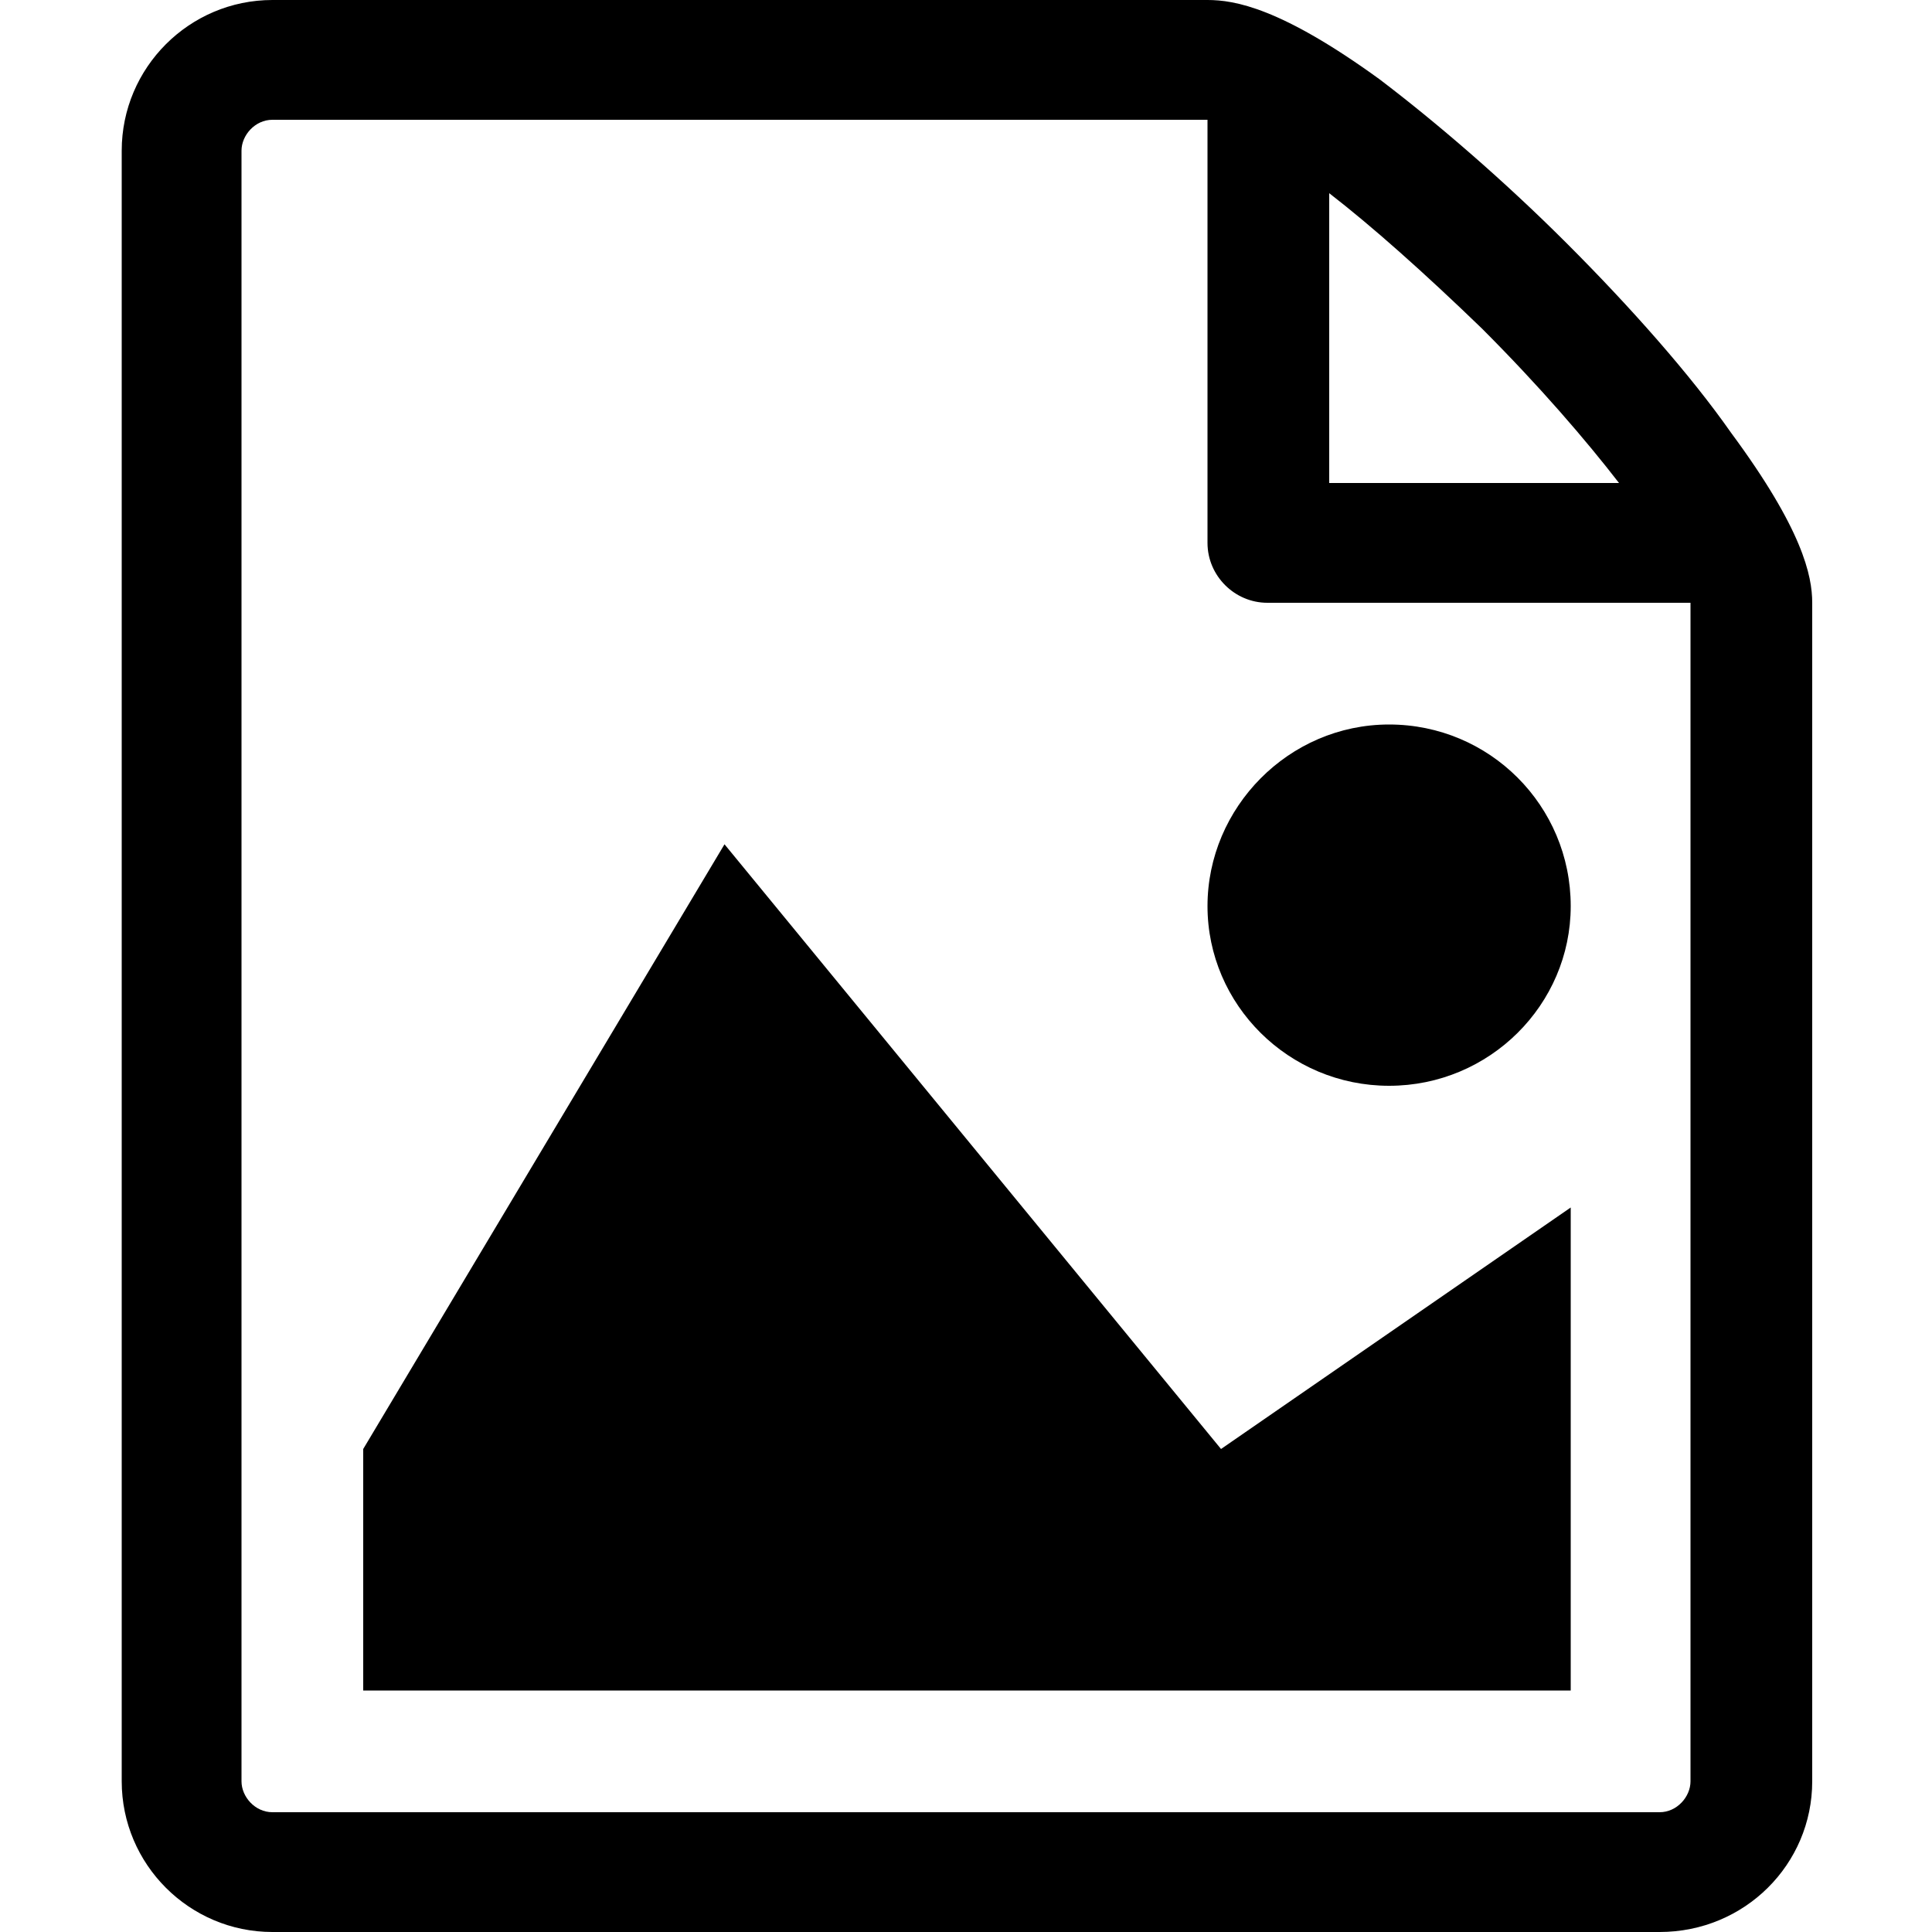
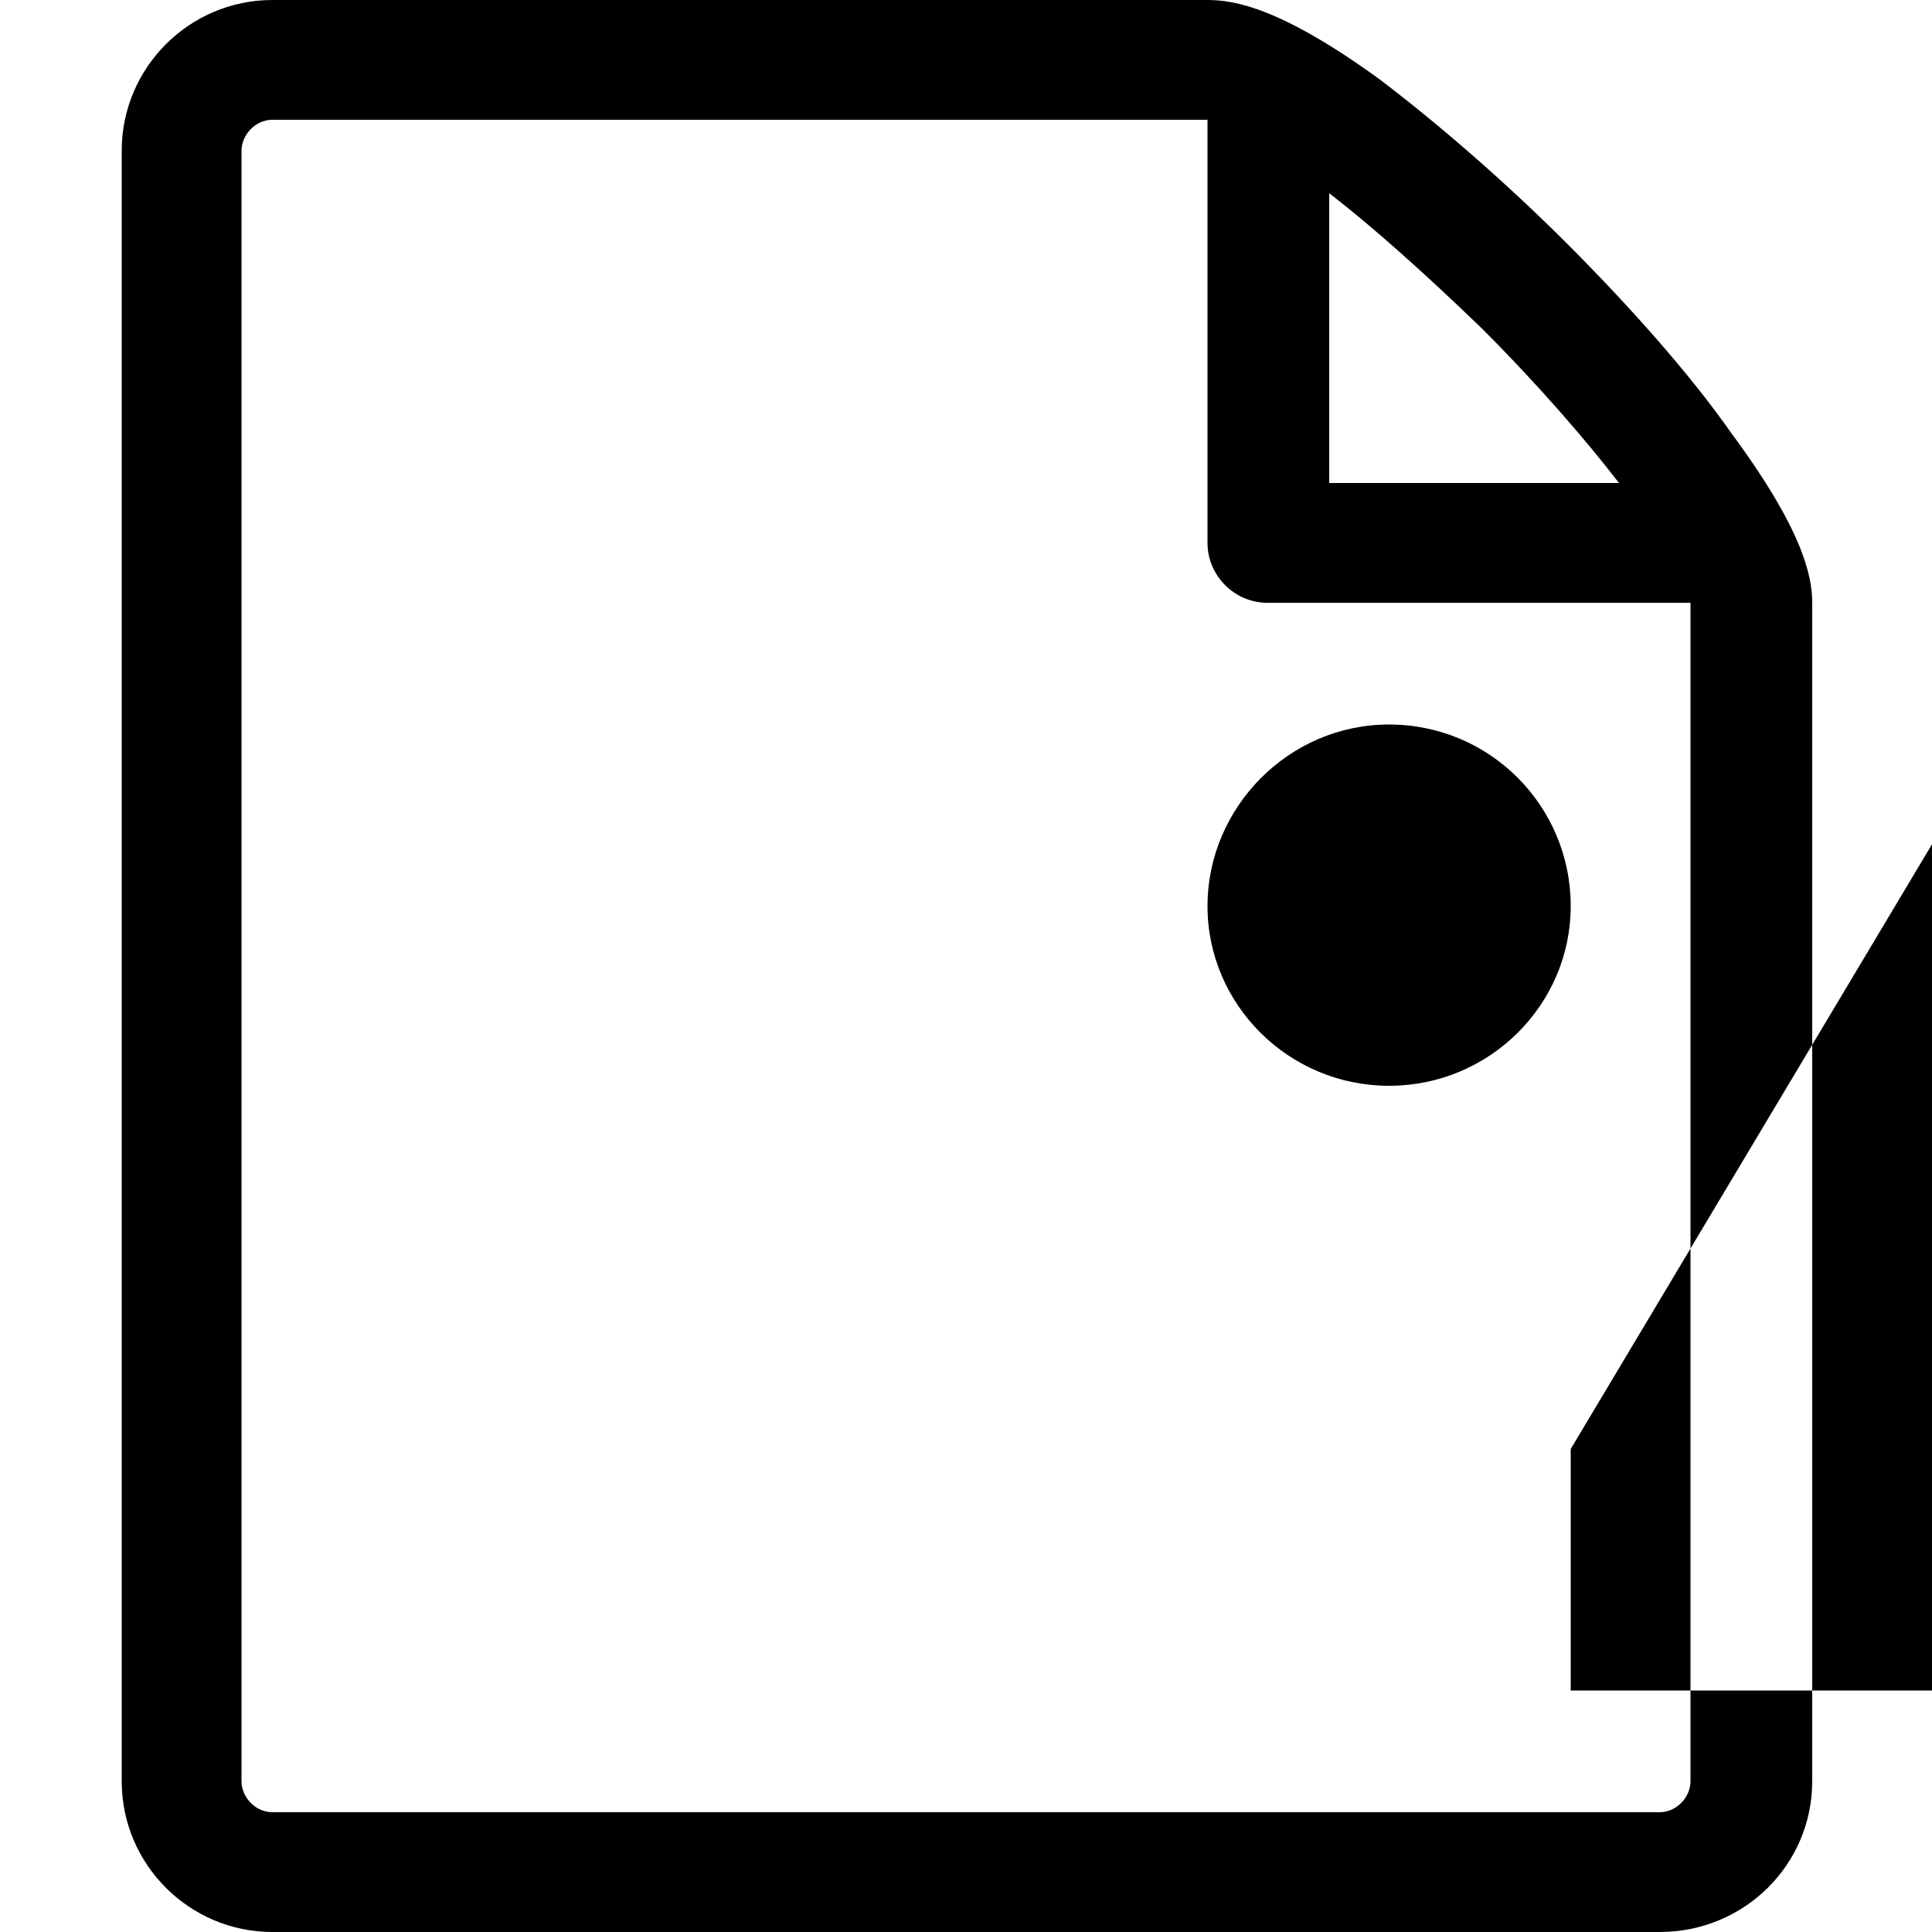
<svg xmlns="http://www.w3.org/2000/svg" viewBox="0 0 1000 1000">
-   <path d="M813 875H188V750l187-313 257 313 181-125v250zm0-406c0 51-42 93-94 93s-94-42-94-93 42-94 94-94 94 42 94 94zm83-245c-21-30-52-65-85-98s-68-63-97-85C663 4 639 0 625 0H141C98 0 63 35 63 78v844c0 43 35 78 78 78h718c44 0 79-35 79-78V312c0-14-5-38-42-88zm-129-54c30 30 54 58 71 80H688V100c22 17 49 41 79 70zm108 752c0 8-7 16-16 16H141c-9 0-16-8-16-16V78c0-8 7-16 16-16h484v219c0 17 14 31 31 31h219v610z" />
+   <path d="M813 875V750l187-313 257 313 181-125v250zm0-406c0 51-42 93-94 93s-94-42-94-93 42-94 94-94 94 42 94 94zm83-245c-21-30-52-65-85-98s-68-63-97-85C663 4 639 0 625 0H141C98 0 63 35 63 78v844c0 43 35 78 78 78h718c44 0 79-35 79-78V312c0-14-5-38-42-88zm-129-54c30 30 54 58 71 80H688V100c22 17 49 41 79 70zm108 752c0 8-7 16-16 16H141c-9 0-16-8-16-16V78c0-8 7-16 16-16h484v219c0 17 14 31 31 31h219v610z" />
</svg>